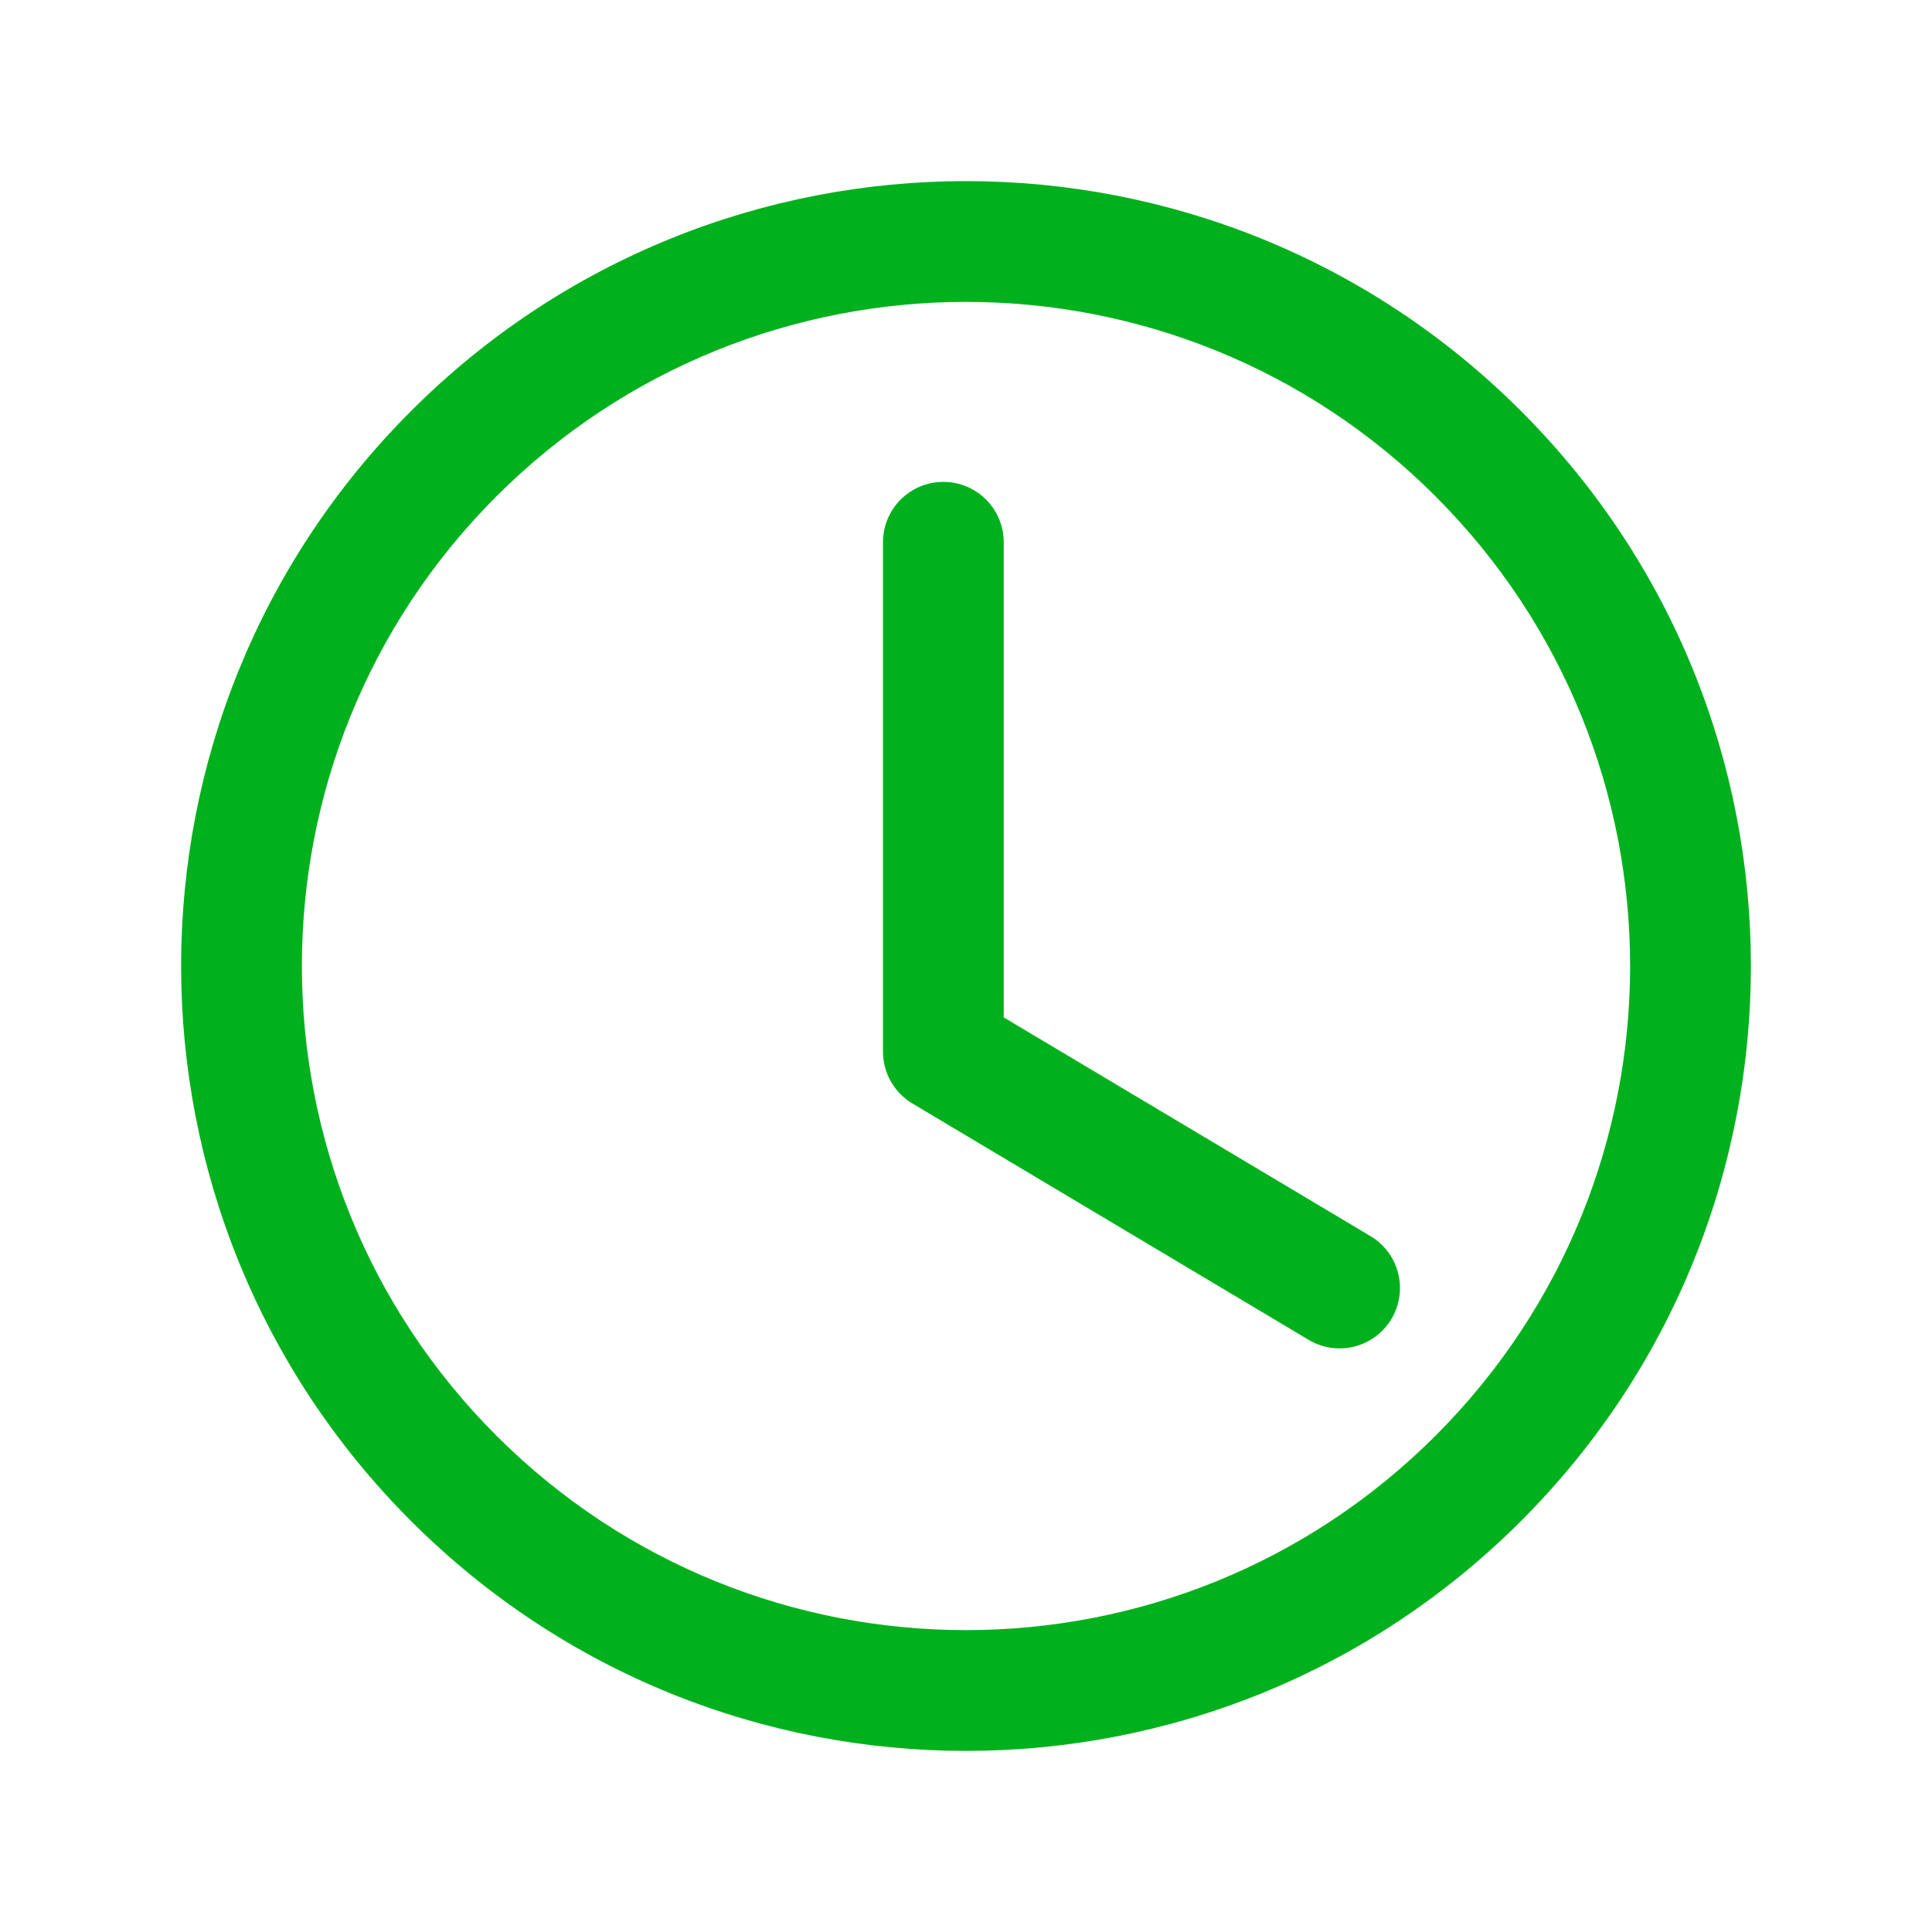
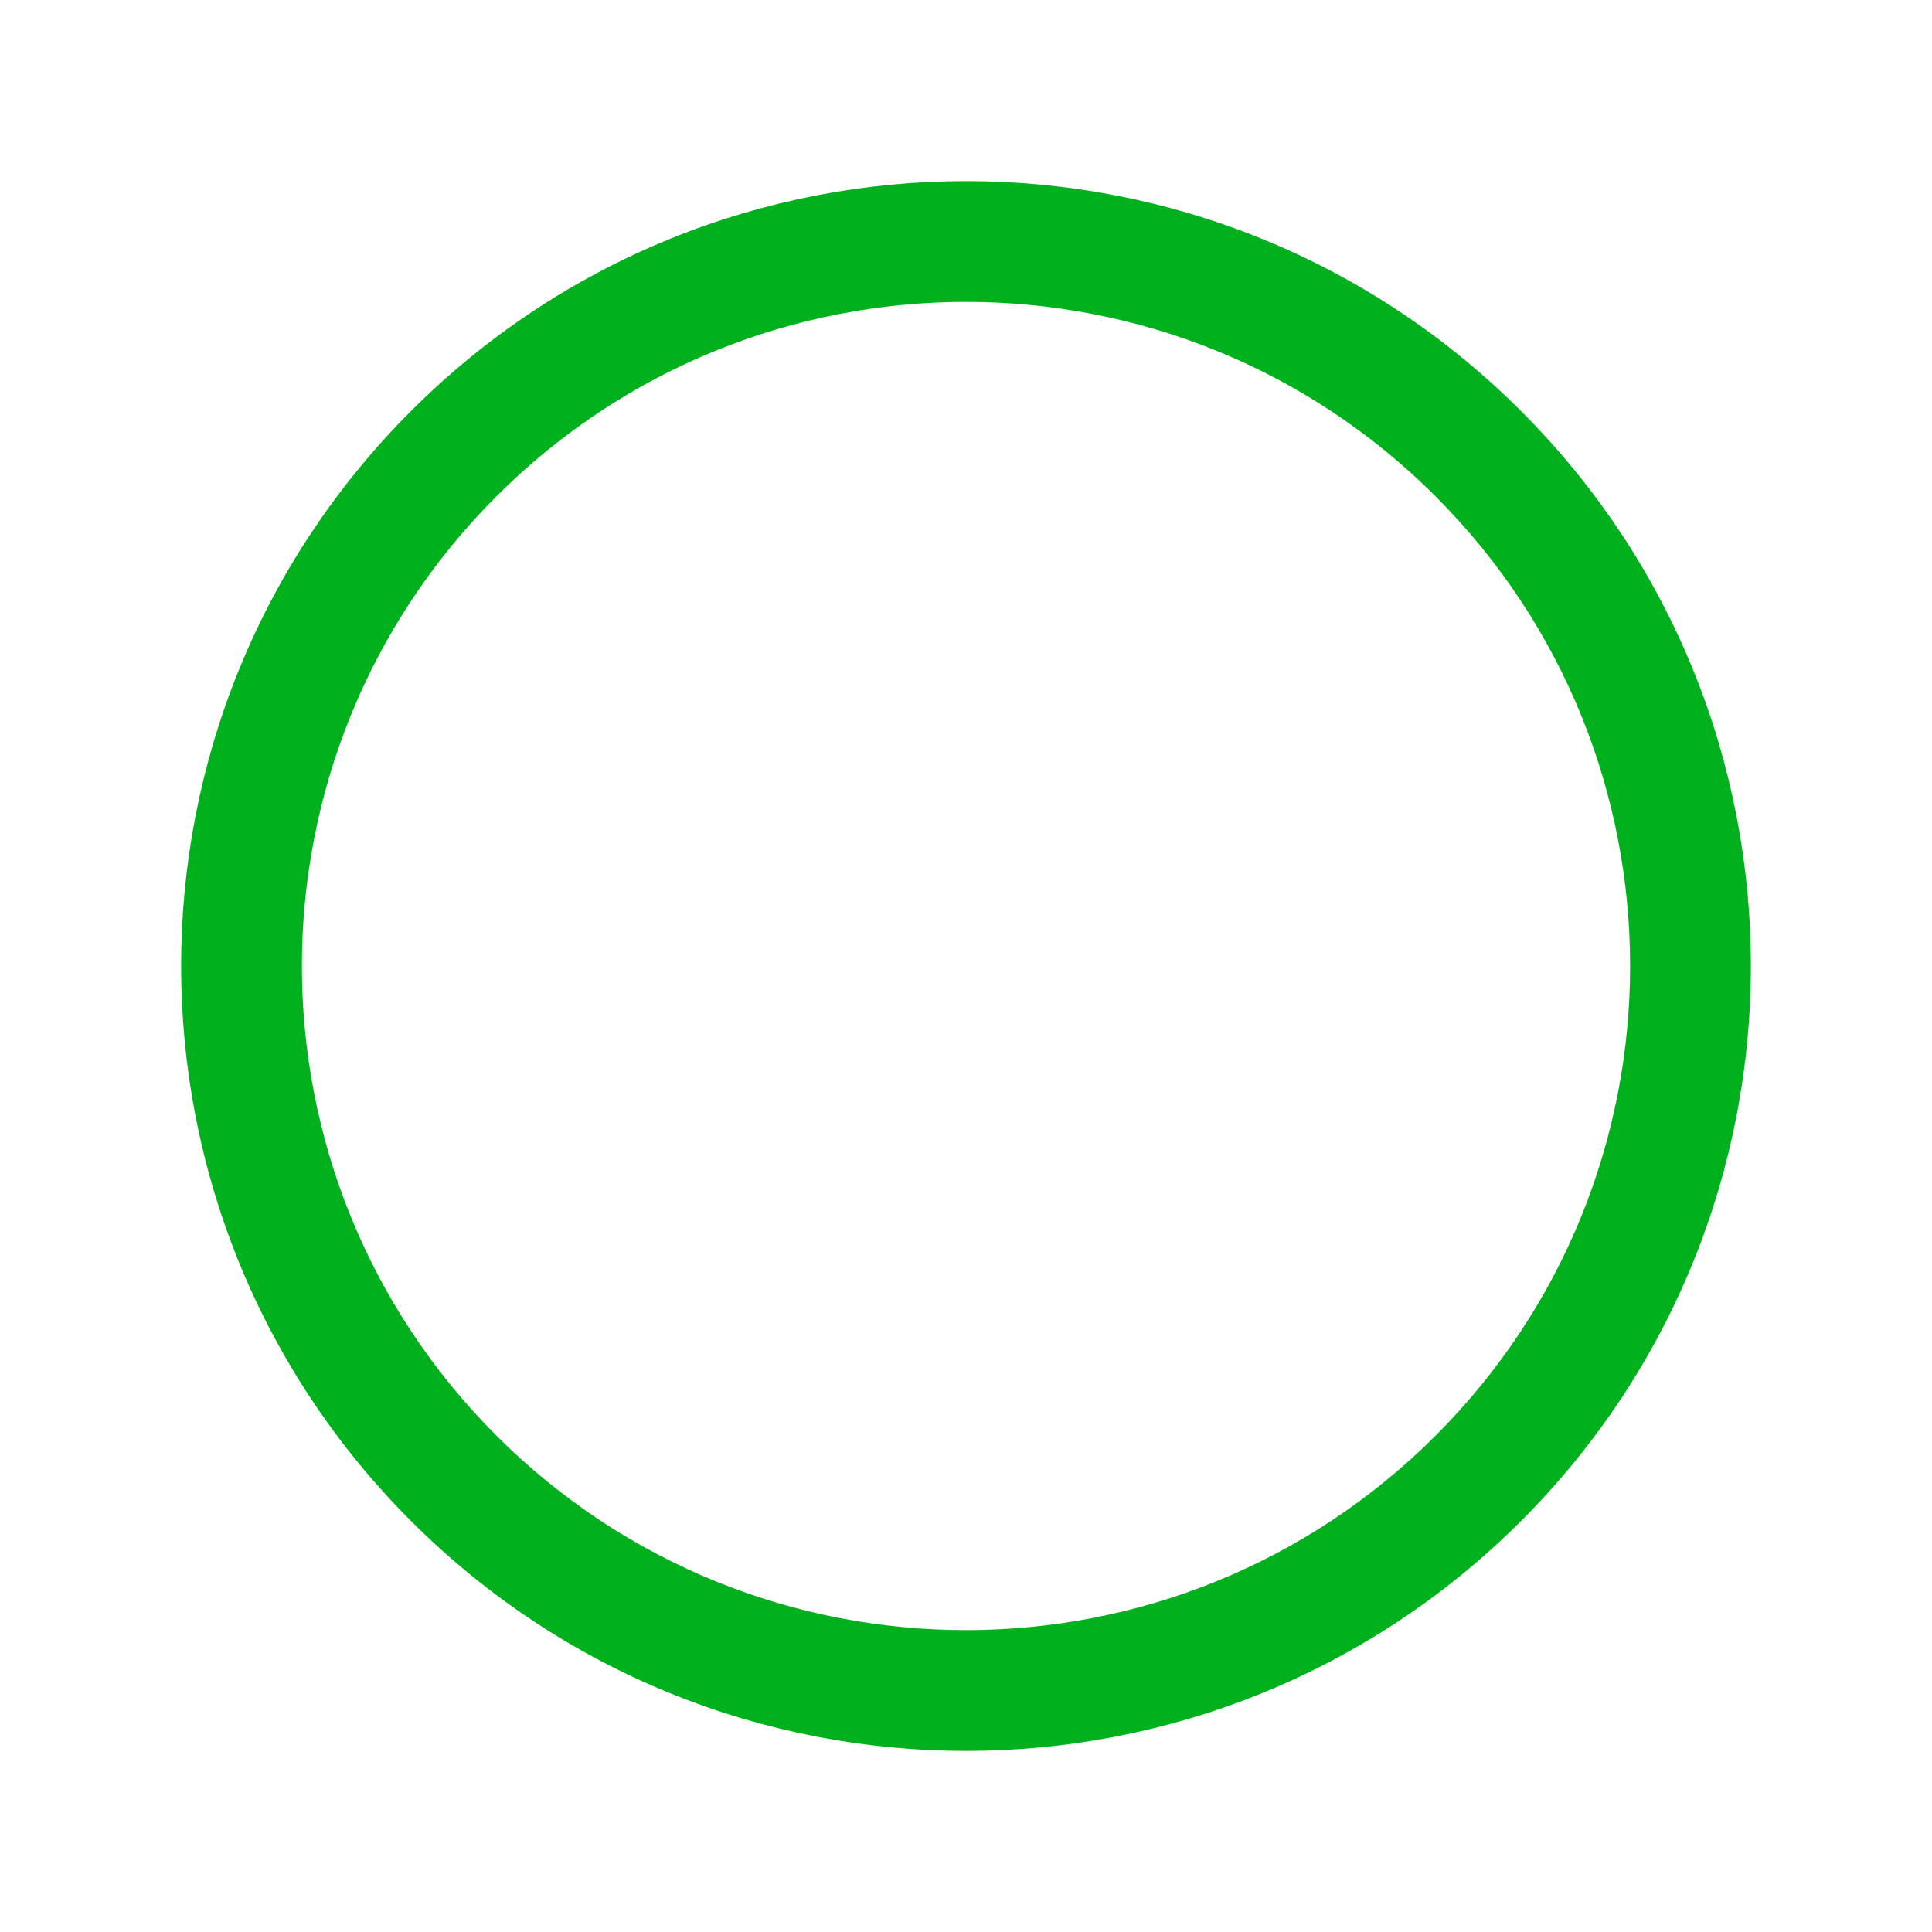
<svg xmlns="http://www.w3.org/2000/svg" width="40" height="40" viewBox="0 0 40 40" fill="none">
-   <path fill-rule="evenodd" clip-rule="evenodd" d="M19.531 9.977C20.222 9.977 20.781 10.536 20.781 11.227V21.064L28.375 25.593C28.968 25.947 29.162 26.714 28.808 27.307C28.454 27.9 27.687 28.094 27.094 27.74L18.891 22.847C18.513 22.621 18.281 22.214 18.281 21.773V11.227C18.281 10.536 18.841 9.977 19.531 9.977Z" fill="#00B11D" />
  <path fill-rule="evenodd" clip-rule="evenodd" d="M29.723 10.277C24.353 4.908 15.647 4.908 10.277 10.277L10.277 10.277C4.908 15.647 4.908 24.353 10.277 29.723C15.647 35.092 24.353 35.092 29.723 29.723C35.092 24.353 35.092 15.648 29.723 10.278C29.723 10.278 29.723 10.277 29.723 10.277ZM31.491 8.51C37.837 14.855 37.837 25.145 31.491 31.491C25.144 37.837 14.855 37.837 8.51 31.491C2.163 25.144 2.163 14.855 8.51 8.51C14.855 2.163 25.145 2.163 31.491 8.51Z" fill="#00B11D" />
</svg>